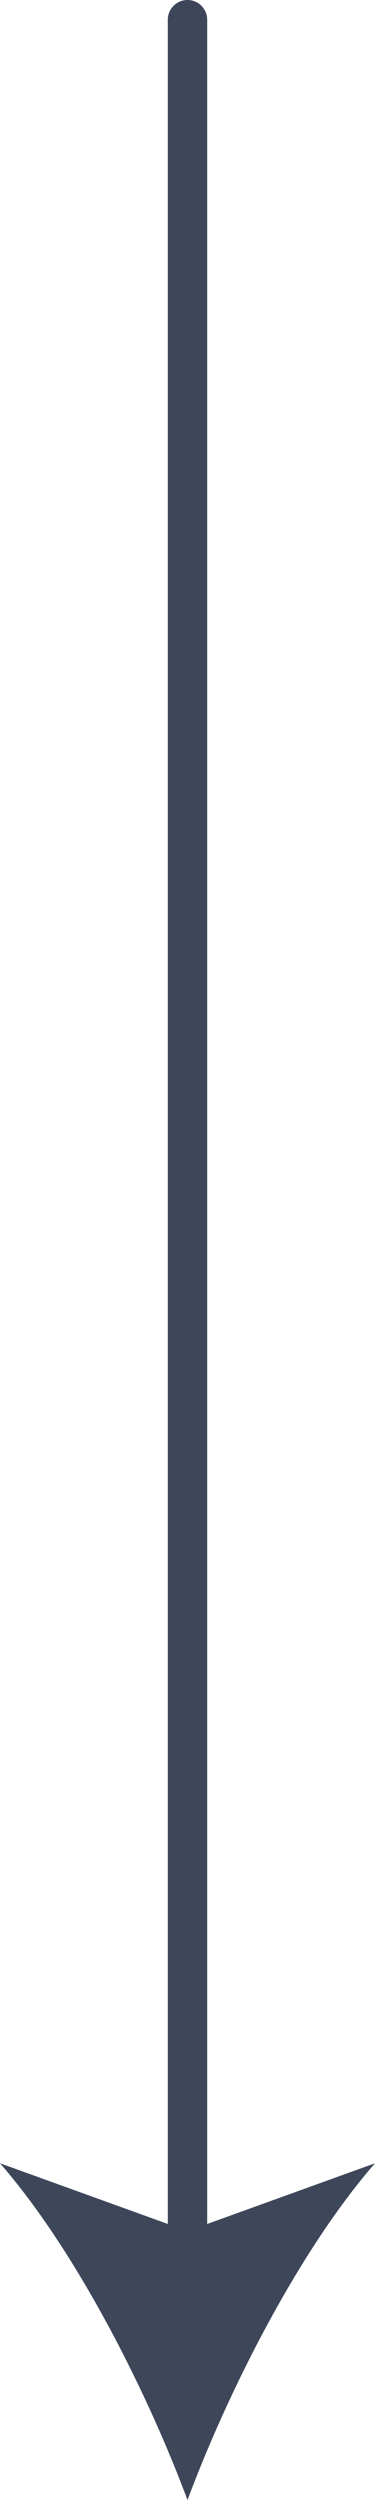
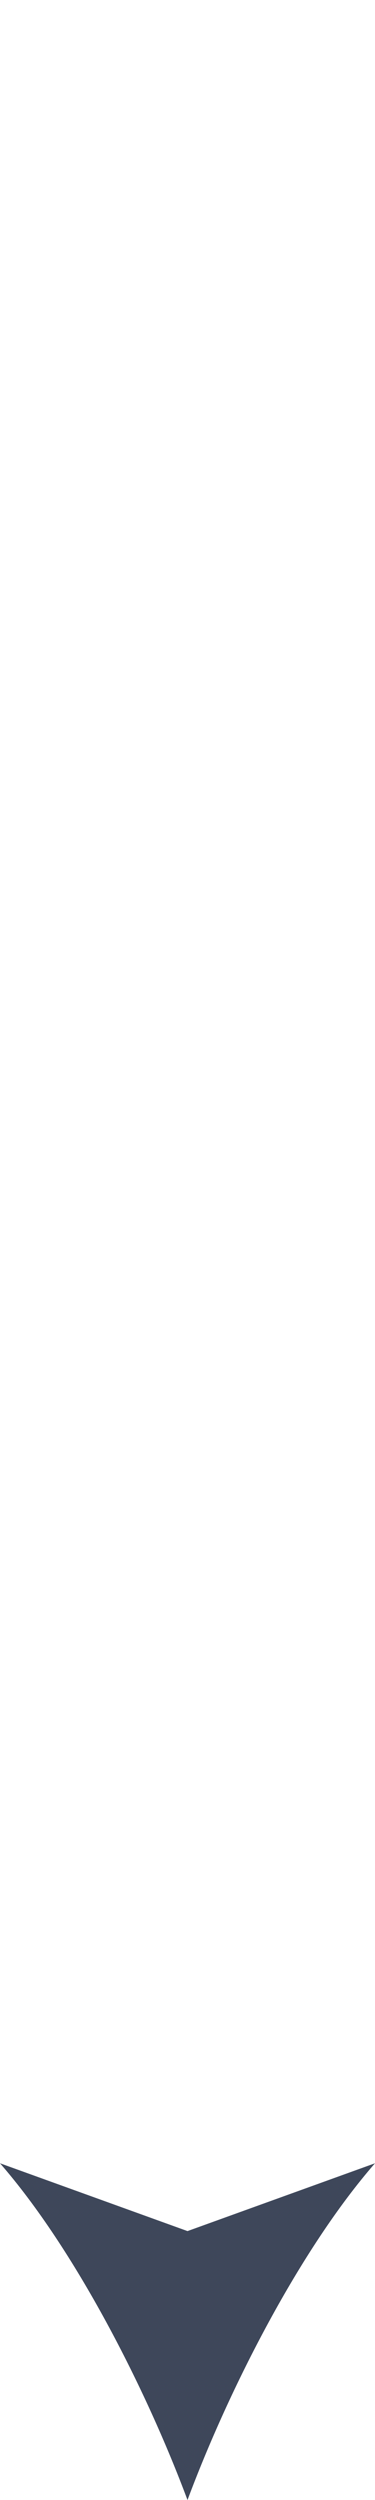
<svg xmlns="http://www.w3.org/2000/svg" id="Layer_2" data-name="Layer 2" viewBox="0 0 4.76 31.7">
  <defs>
    <style>
      .cls-1 {
        fill: #3e475a;
      }

      .cls-2 {
        fill: none;
        stroke: #3e475a;
        stroke-linecap: round;
        stroke-linejoin: round;
        stroke-width: .5px;
      }
    </style>
  </defs>
  <g id="Layer_1-2" data-name="Layer 1">
    <g>
-       <line class="cls-2" x1="2.38" y1=".25" x2="2.38" y2="28.68" />
-       <path class="cls-1" d="M2.38,31.7c-.53-1.42-1.43-3.18-2.38-4.27l2.38,.86,2.38-.86c-.95,1.09-1.85,2.85-2.38,4.27Z" />
+       <path class="cls-1" d="M2.38,31.7c-.53-1.42-1.43-3.18-2.38-4.27l2.38,.86,2.38-.86c-.95,1.09-1.85,2.85-2.38,4.27" />
    </g>
  </g>
</svg>